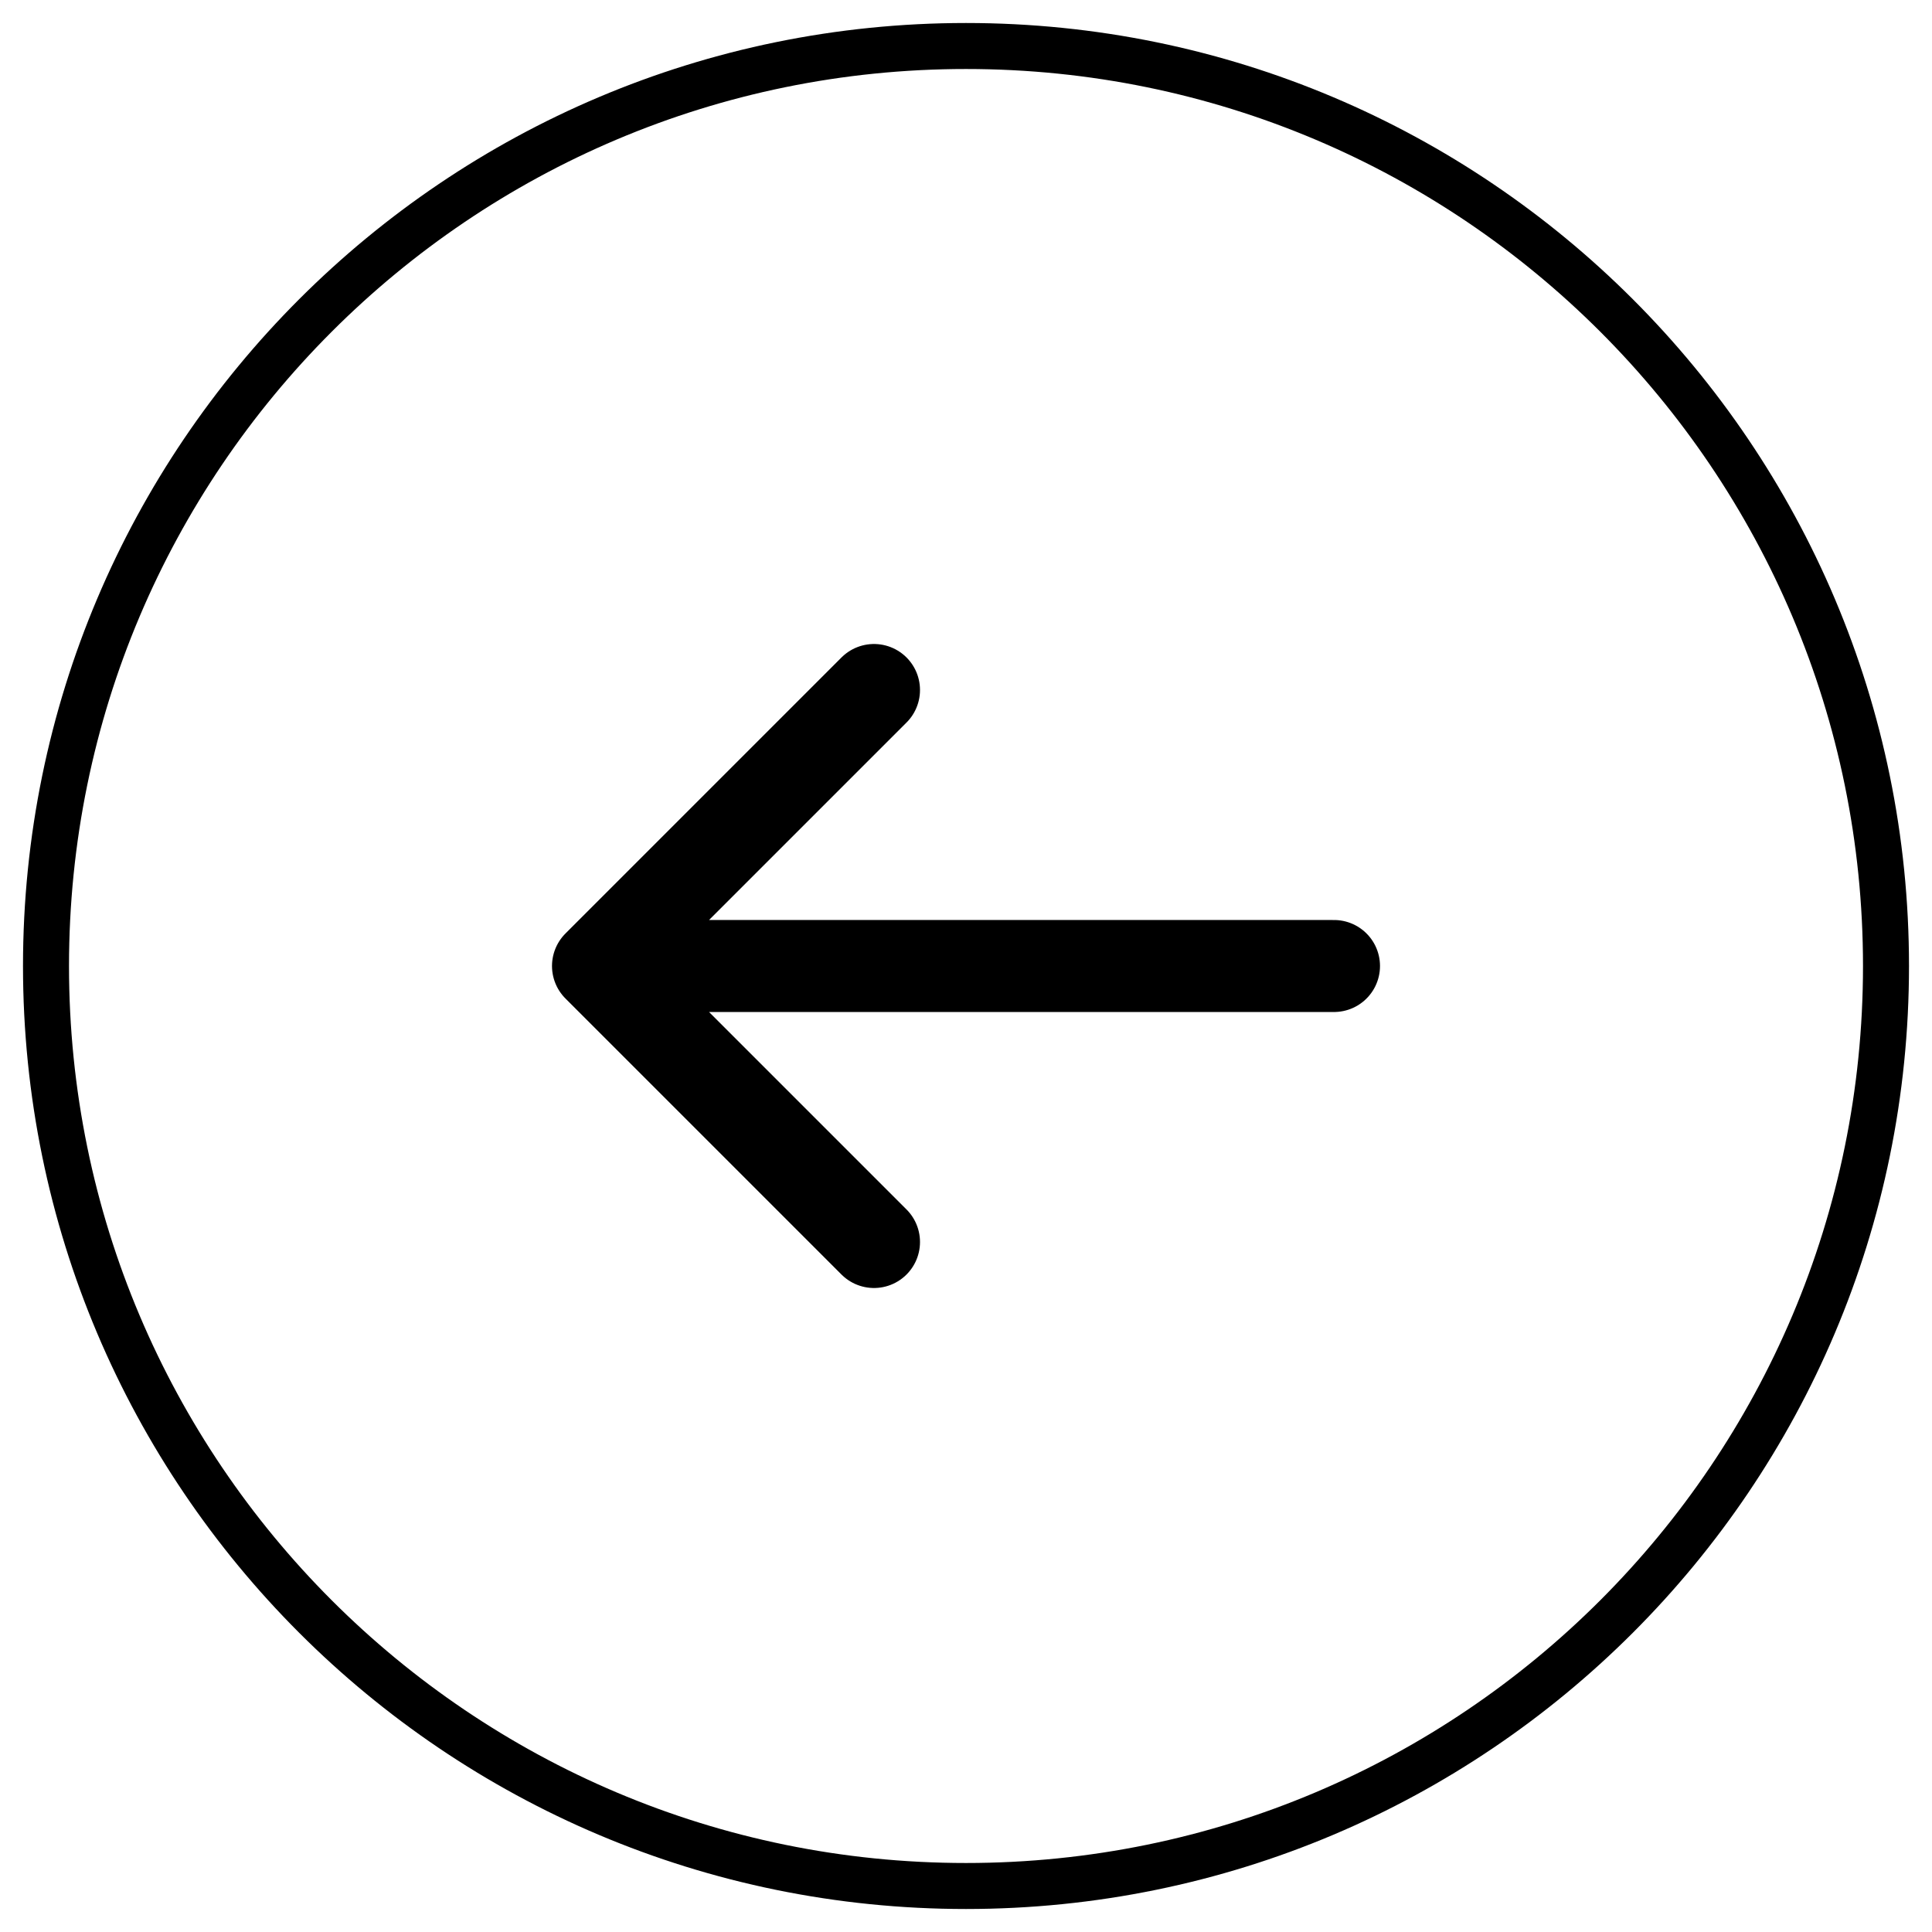
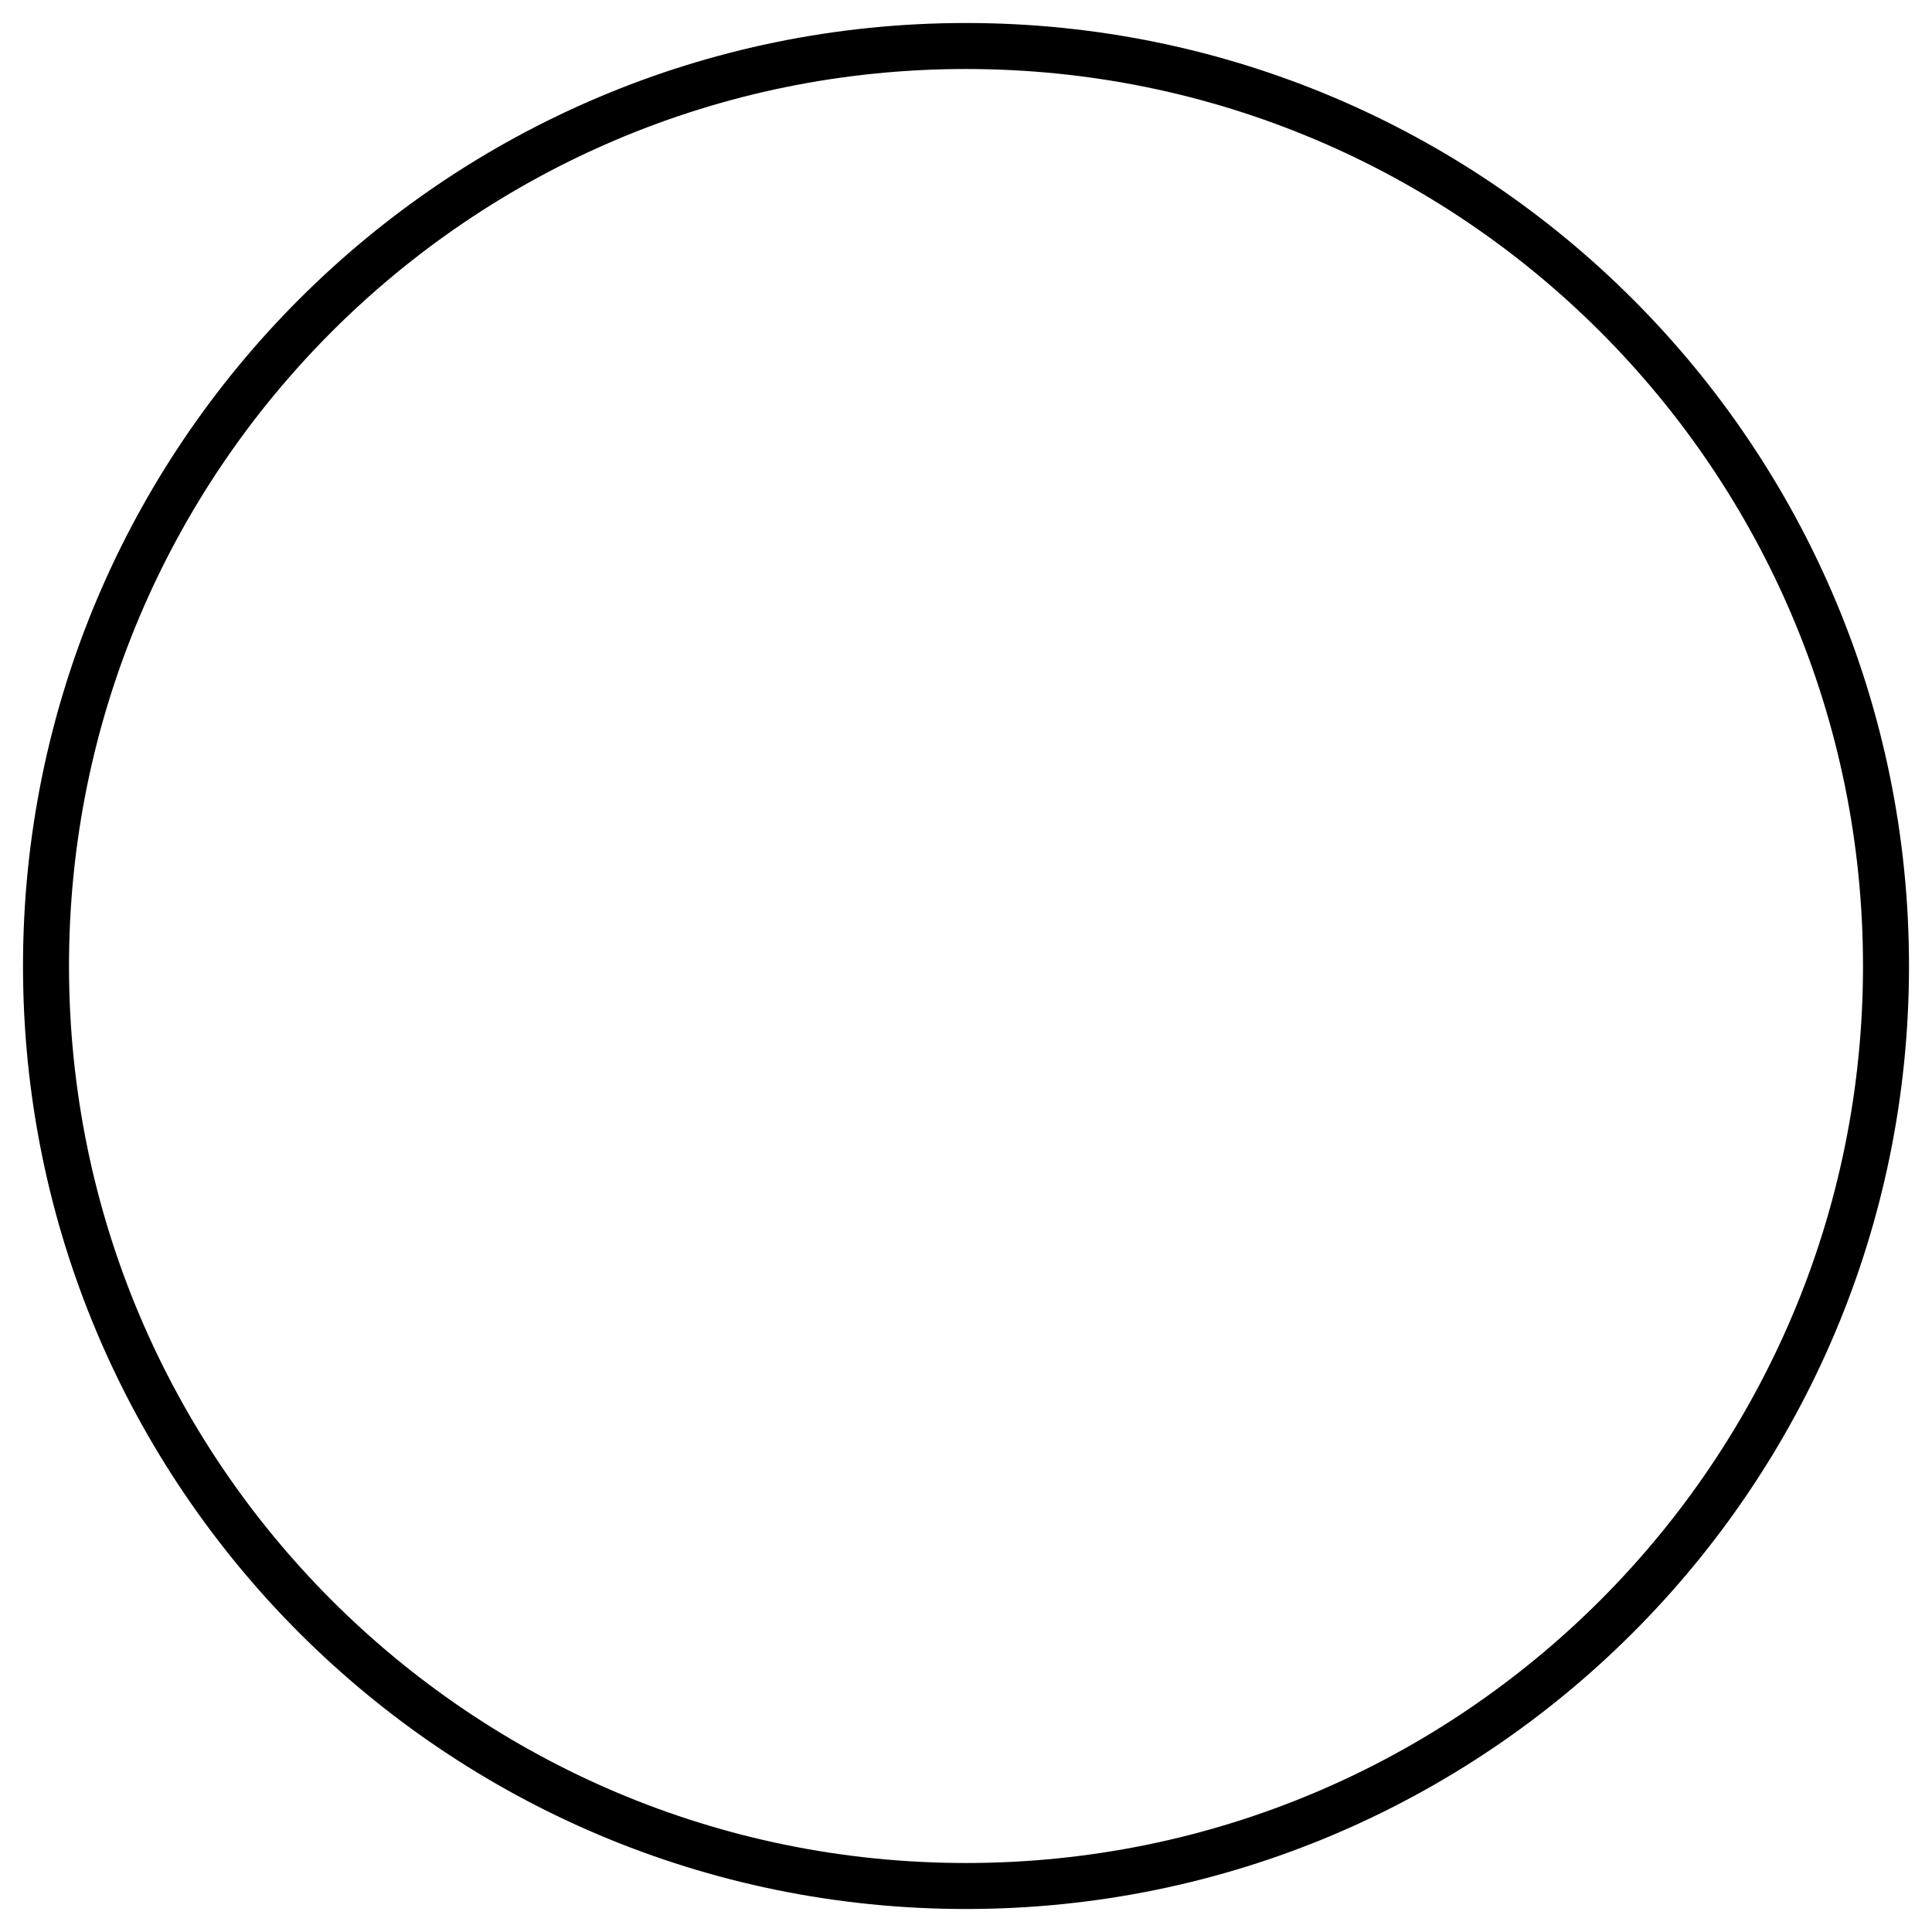
<svg xmlns="http://www.w3.org/2000/svg" width="42" height="42" viewBox="0 0 42 42" fill="none">
  <path d="M1 21C1 9.954 9.954 1 21 1V1C32.046 1 41 9.954 41 21V21C41 32.046 32.046 41 21 41V41C9.954 41 1 32.046 1 21V21Z" stroke="black" />
-   <path d="M19 27L13 21M13 21L19 15M13 21L29 21" stroke="black" stroke-width="2" stroke-linecap="round" stroke-linejoin="round" />
</svg>